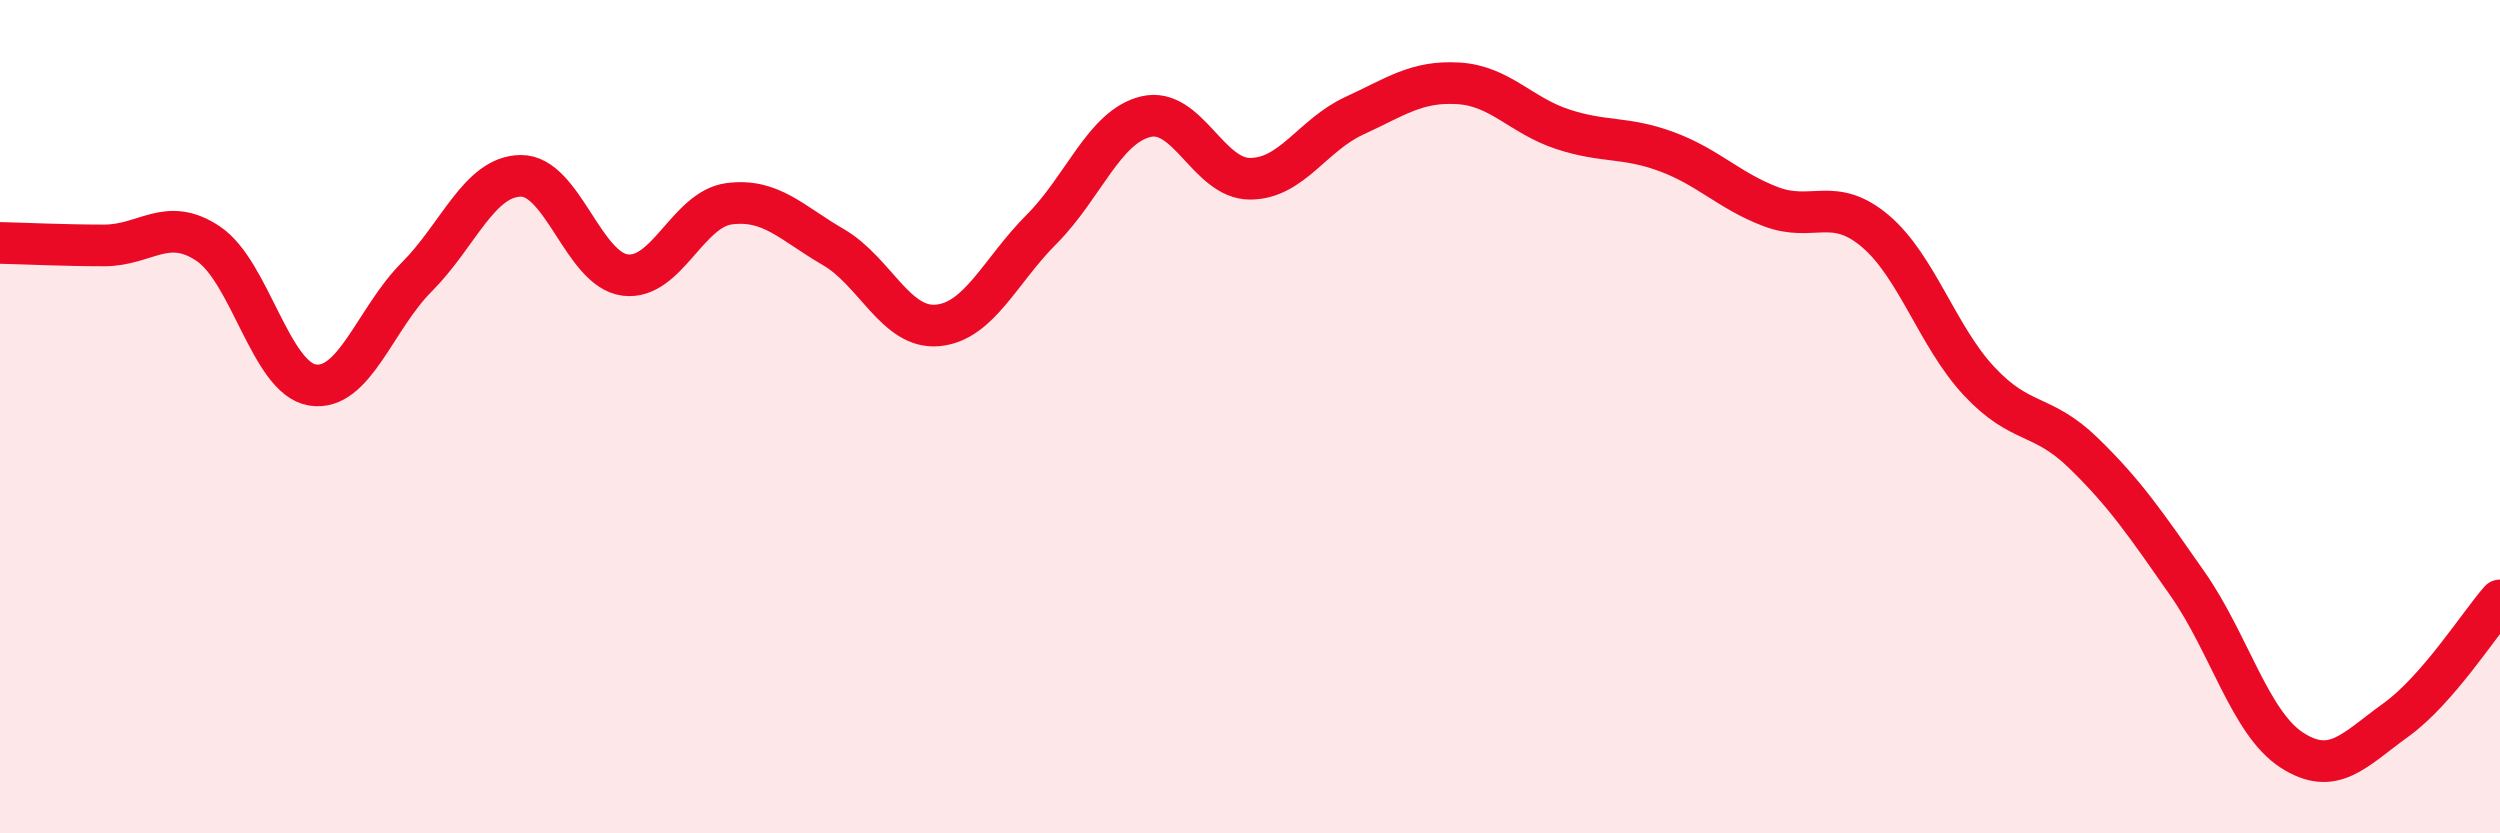
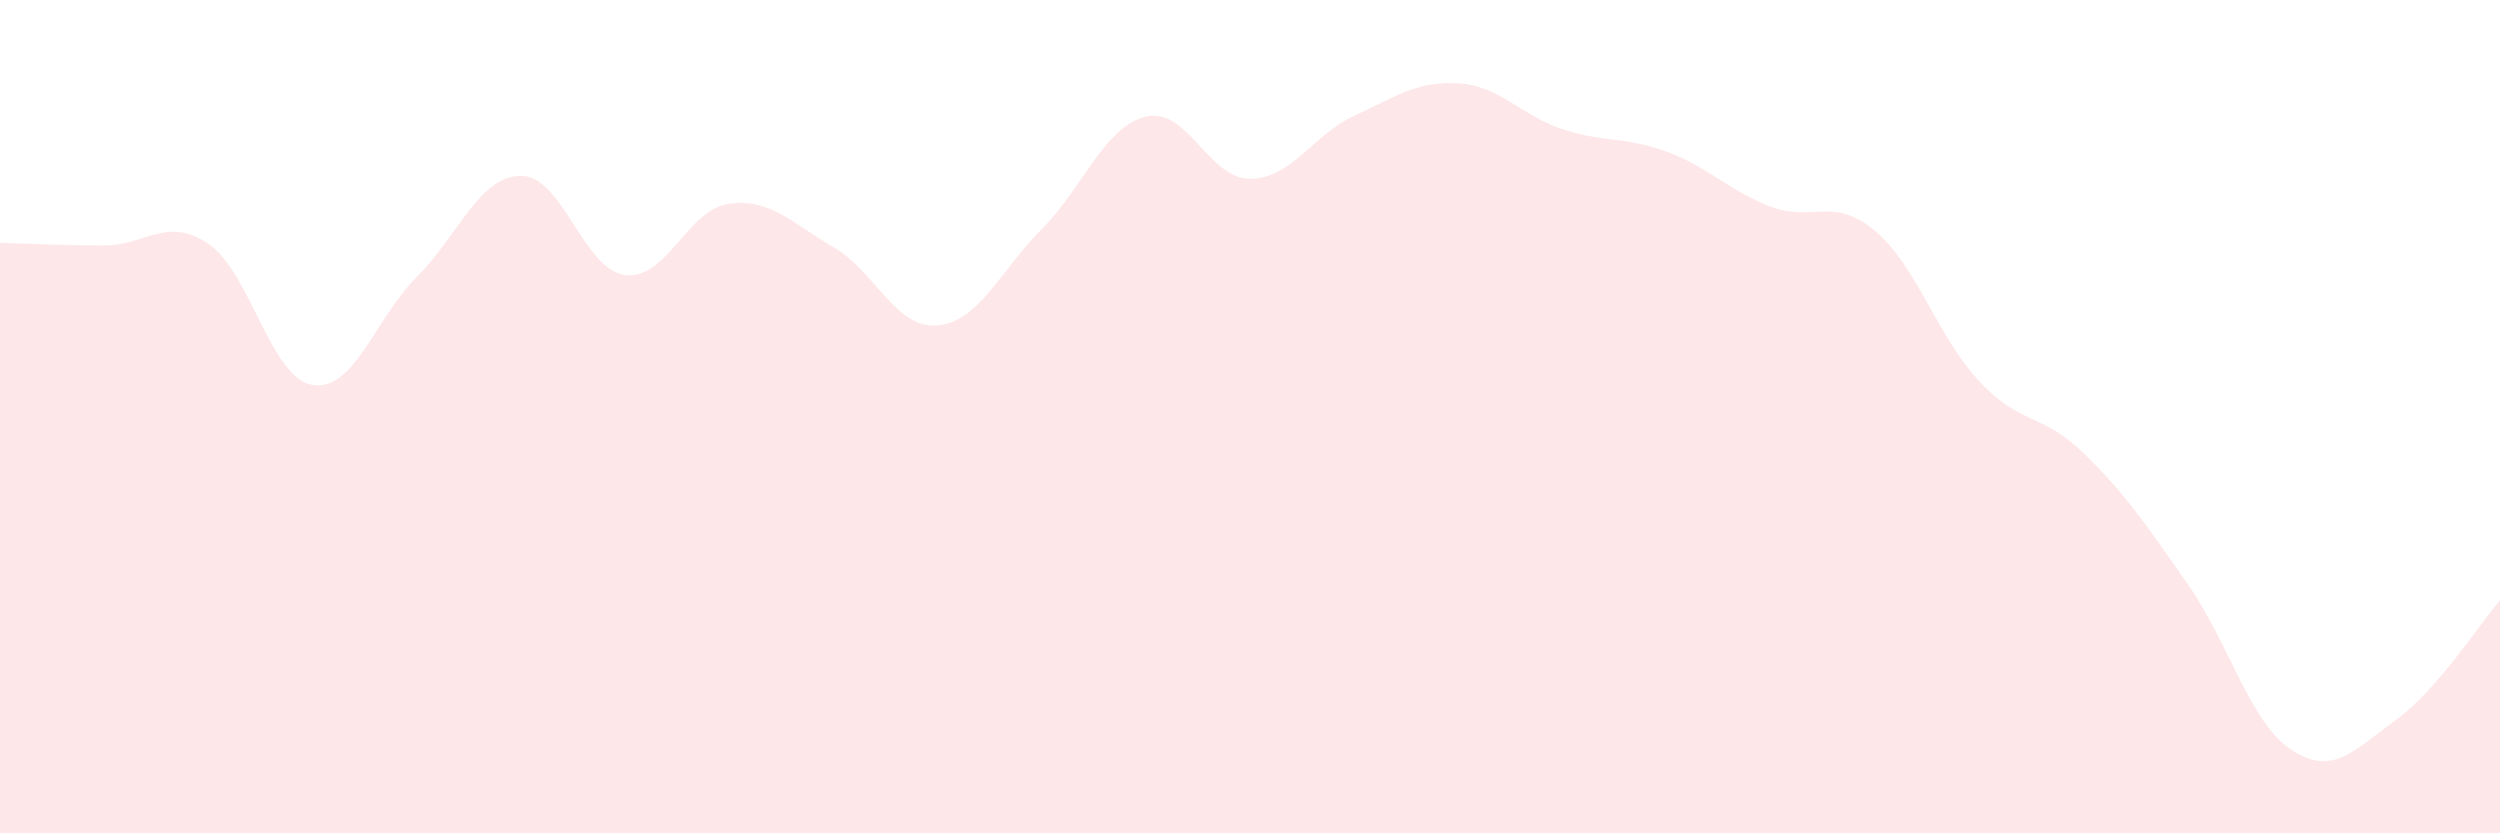
<svg xmlns="http://www.w3.org/2000/svg" width="60" height="20" viewBox="0 0 60 20">
  <path d="M 0,5.83 C 0.5,5.84 1.5,5.89 2.5,5.89 C 3.5,5.89 4,5.18 5,5.85 C 6,6.52 6.5,9.08 7.5,9.24 C 8.5,9.4 9,7.65 10,6.65 C 11,5.65 11.5,4.23 12.5,4.22 C 13.5,4.21 14,6.47 15,6.6 C 16,6.73 16.5,5.02 17.5,4.89 C 18.5,4.76 19,5.35 20,5.93 C 21,6.51 21.5,7.9 22.5,7.81 C 23.5,7.72 24,6.5 25,5.5 C 26,4.5 26.5,3.04 27.5,2.8 C 28.5,2.56 29,4.29 30,4.29 C 31,4.29 31.5,3.24 32.5,2.78 C 33.5,2.32 34,1.94 35,2 C 36,2.06 36.5,2.77 37.5,3.1 C 38.5,3.43 39,3.27 40,3.64 C 41,4.01 41.5,4.58 42.5,4.96 C 43.5,5.34 44,4.7 45,5.54 C 46,6.38 46.5,8.08 47.5,9.15 C 48.5,10.22 49,9.9 50,10.87 C 51,11.84 51.5,12.58 52.5,14.01 C 53.5,15.44 54,17.35 55,18 C 56,18.65 56.5,18 57.5,17.28 C 58.5,16.56 59.5,14.98 60,14.41L60 20L0 20Z" fill="#EB0A25" opacity="0.1" stroke-linecap="round" stroke-linejoin="round" />
-   <path d="M 0,5.83 C 0.5,5.84 1.5,5.89 2.5,5.89 C 3.5,5.89 4,5.18 5,5.85 C 6,6.52 6.5,9.08 7.5,9.24 C 8.5,9.4 9,7.65 10,6.65 C 11,5.65 11.5,4.23 12.5,4.22 C 13.5,4.21 14,6.47 15,6.6 C 16,6.73 16.5,5.02 17.5,4.89 C 18.5,4.76 19,5.35 20,5.93 C 21,6.51 21.5,7.9 22.5,7.81 C 23.5,7.72 24,6.5 25,5.5 C 26,4.5 26.5,3.04 27.5,2.8 C 28.5,2.56 29,4.29 30,4.29 C 31,4.29 31.5,3.24 32.5,2.78 C 33.5,2.32 34,1.94 35,2 C 36,2.06 36.5,2.77 37.5,3.1 C 38.5,3.43 39,3.27 40,3.64 C 41,4.01 41.5,4.58 42.5,4.96 C 43.5,5.34 44,4.7 45,5.54 C 46,6.38 46.5,8.08 47.5,9.15 C 48.5,10.22 49,9.9 50,10.87 C 51,11.84 51.5,12.58 52.5,14.01 C 53.5,15.44 54,17.35 55,18 C 56,18.65 56.5,18 57.5,17.28 C 58.5,16.56 59.5,14.98 60,14.41" stroke="#EB0A25" stroke-width="1" fill="none" stroke-linecap="round" stroke-linejoin="round" />
</svg>